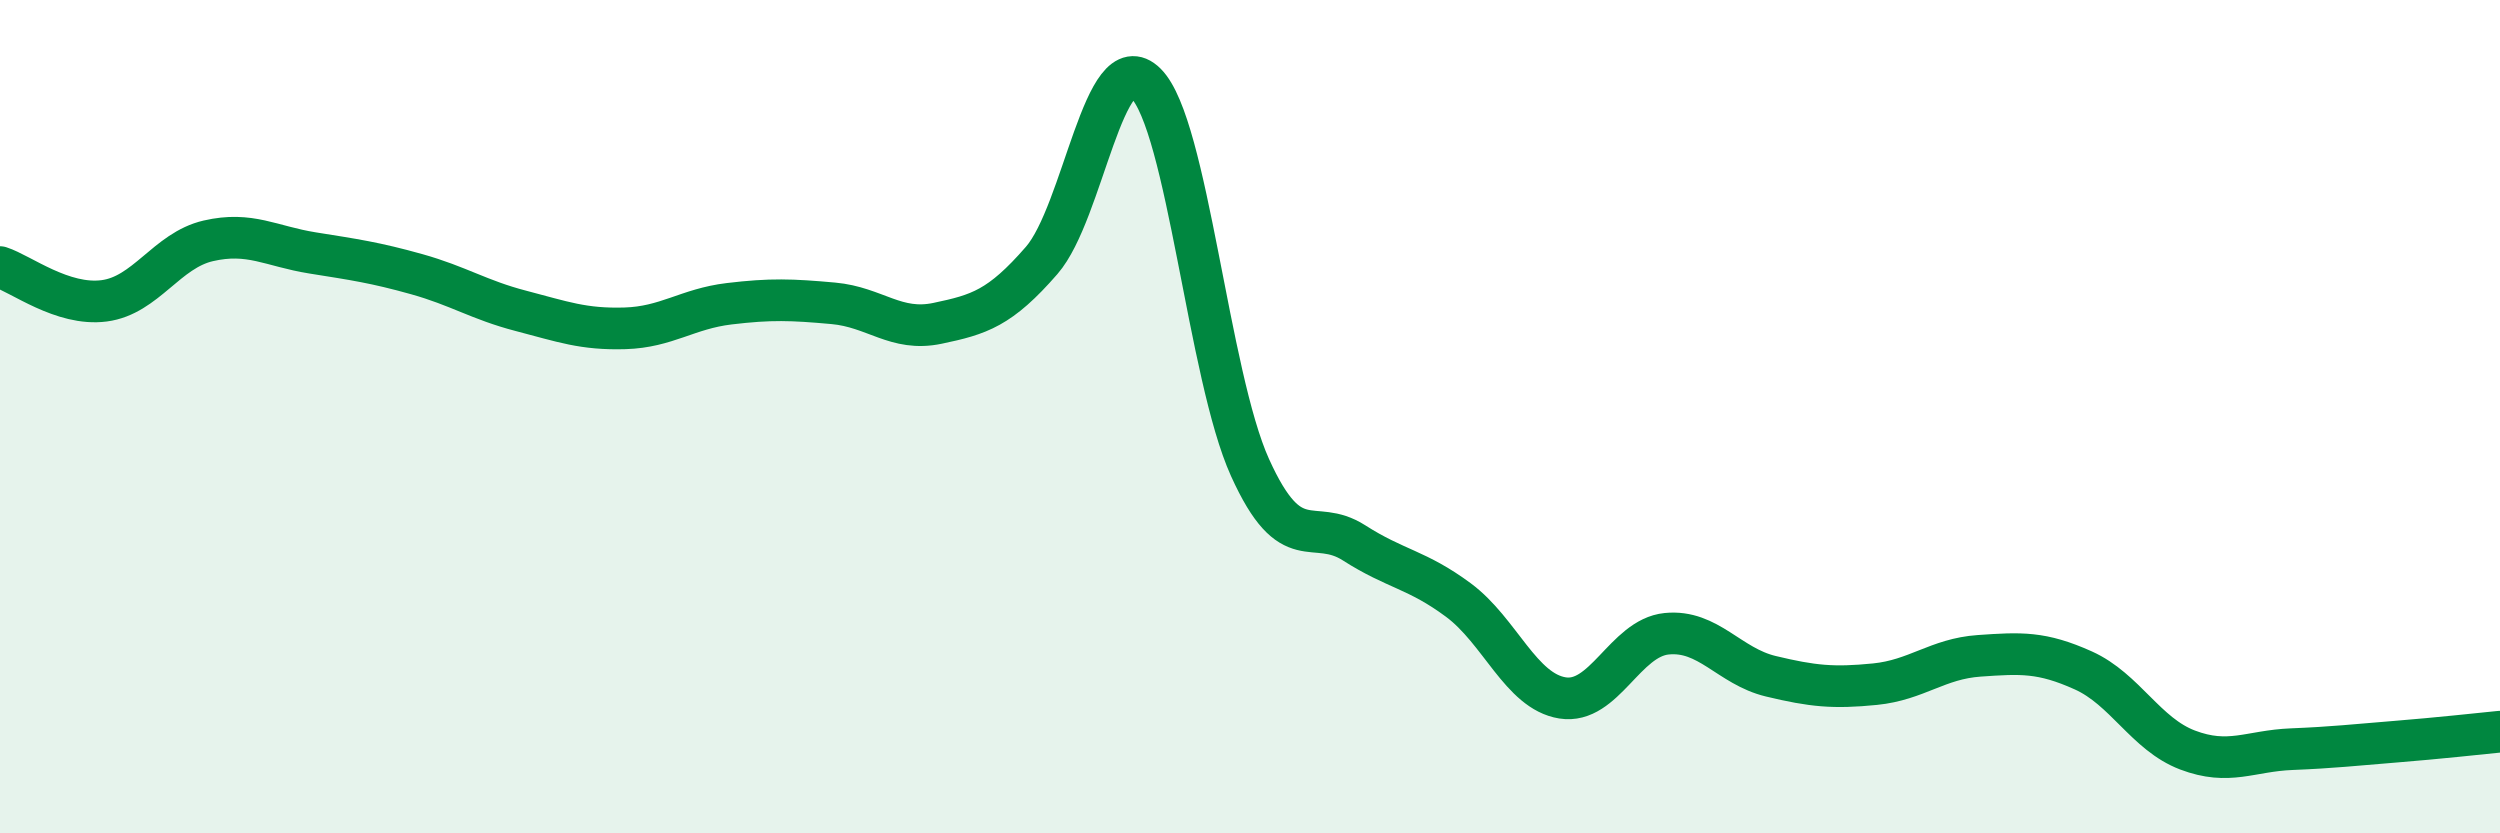
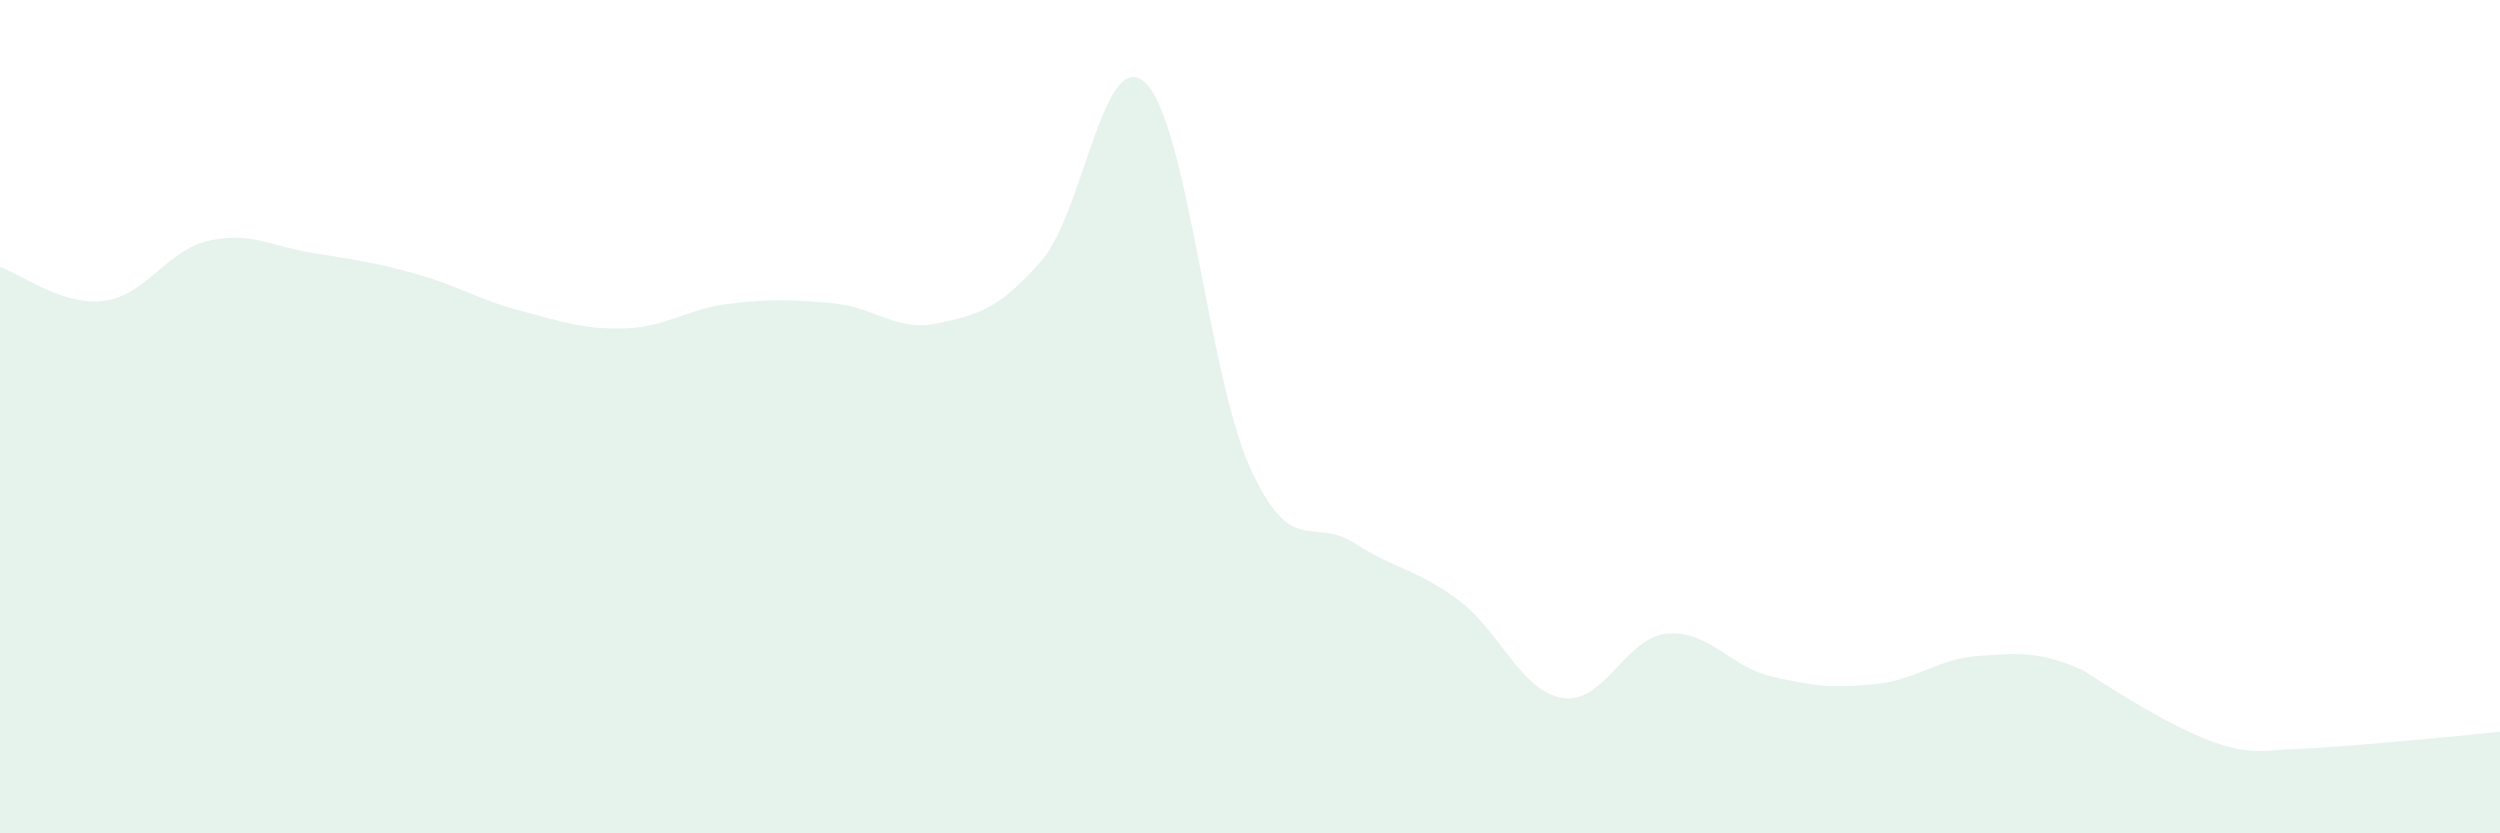
<svg xmlns="http://www.w3.org/2000/svg" width="60" height="20" viewBox="0 0 60 20">
-   <path d="M 0,6.41 C 0.5,6.57 1.5,7.35 2.5,7.22 C 3.5,7.09 4,6.01 5,5.78 C 6,5.55 6.5,5.91 7.5,6.07 C 8.5,6.23 9,6.3 10,6.58 C 11,6.86 11.5,7.2 12.5,7.46 C 13.5,7.72 14,7.91 15,7.88 C 16,7.85 16.5,7.41 17.5,7.29 C 18.5,7.17 19,7.19 20,7.28 C 21,7.37 21.5,7.97 22.5,7.76 C 23.5,7.55 24,7.4 25,6.25 C 26,5.1 26.5,1.01 27.5,2 C 28.5,2.99 29,9.01 30,11.22 C 31,13.43 31.5,12.39 32.5,13.03 C 33.5,13.67 34,13.66 35,14.4 C 36,15.14 36.5,16.59 37.5,16.75 C 38.5,16.91 39,15.31 40,15.21 C 41,15.11 41.5,15.99 42.5,16.23 C 43.5,16.47 44,16.52 45,16.42 C 46,16.32 46.5,15.81 47.5,15.74 C 48.5,15.67 49,15.64 50,16.09 C 51,16.54 51.5,17.62 52.5,18 C 53.5,18.38 54,18.02 55,17.98 C 56,17.94 56.5,17.88 57.5,17.8 C 58.5,17.72 59.5,17.61 60,17.56L60 20L0 20Z" fill="#008740" opacity="0.1" stroke-linecap="round" stroke-linejoin="round" />
-   <path d="M 0,6.41 C 0.5,6.57 1.5,7.35 2.5,7.22 C 3.5,7.09 4,6.01 5,5.78 C 6,5.55 6.5,5.91 7.5,6.07 C 8.5,6.23 9,6.3 10,6.58 C 11,6.86 11.5,7.2 12.5,7.46 C 13.5,7.72 14,7.91 15,7.88 C 16,7.85 16.5,7.41 17.5,7.29 C 18.5,7.17 19,7.19 20,7.28 C 21,7.37 21.5,7.97 22.5,7.76 C 23.5,7.55 24,7.4 25,6.25 C 26,5.1 26.5,1.01 27.5,2 C 28.5,2.99 29,9.01 30,11.22 C 31,13.43 31.5,12.39 32.5,13.03 C 33.5,13.67 34,13.66 35,14.4 C 36,15.14 36.5,16.59 37.5,16.75 C 38.5,16.91 39,15.31 40,15.21 C 41,15.11 41.5,15.99 42.5,16.23 C 43.5,16.47 44,16.52 45,16.42 C 46,16.32 46.5,15.81 47.5,15.74 C 48.5,15.67 49,15.64 50,16.09 C 51,16.54 51.5,17.62 52.5,18 C 53.5,18.38 54,18.02 55,17.98 C 56,17.94 56.5,17.88 57.5,17.8 C 58.5,17.72 59.5,17.61 60,17.56" stroke="#008740" stroke-width="1" fill="none" stroke-linecap="round" stroke-linejoin="round" />
+   <path d="M 0,6.41 C 0.5,6.57 1.5,7.35 2.5,7.22 C 3.5,7.09 4,6.01 5,5.78 C 6,5.55 6.5,5.91 7.5,6.07 C 8.5,6.23 9,6.3 10,6.58 C 11,6.86 11.5,7.2 12.5,7.46 C 13.5,7.72 14,7.91 15,7.88 C 16,7.85 16.5,7.41 17.5,7.29 C 18.5,7.17 19,7.19 20,7.28 C 21,7.37 21.5,7.97 22.5,7.76 C 23.5,7.55 24,7.4 25,6.25 C 26,5.1 26.5,1.01 27.5,2 C 28.5,2.99 29,9.01 30,11.22 C 31,13.43 31.5,12.39 32.5,13.03 C 33.5,13.67 34,13.66 35,14.4 C 36,15.14 36.5,16.59 37.5,16.75 C 38.5,16.91 39,15.31 40,15.21 C 41,15.11 41.5,15.99 42.5,16.23 C 43.5,16.47 44,16.52 45,16.42 C 46,16.32 46.5,15.81 47.5,15.74 C 48.5,15.67 49,15.64 50,16.09 C 53.5,18.38 54,18.02 55,17.98 C 56,17.94 56.5,17.88 57.5,17.8 C 58.5,17.72 59.5,17.61 60,17.56L60 20L0 20Z" fill="#008740" opacity="0.1" stroke-linecap="round" stroke-linejoin="round" />
</svg>